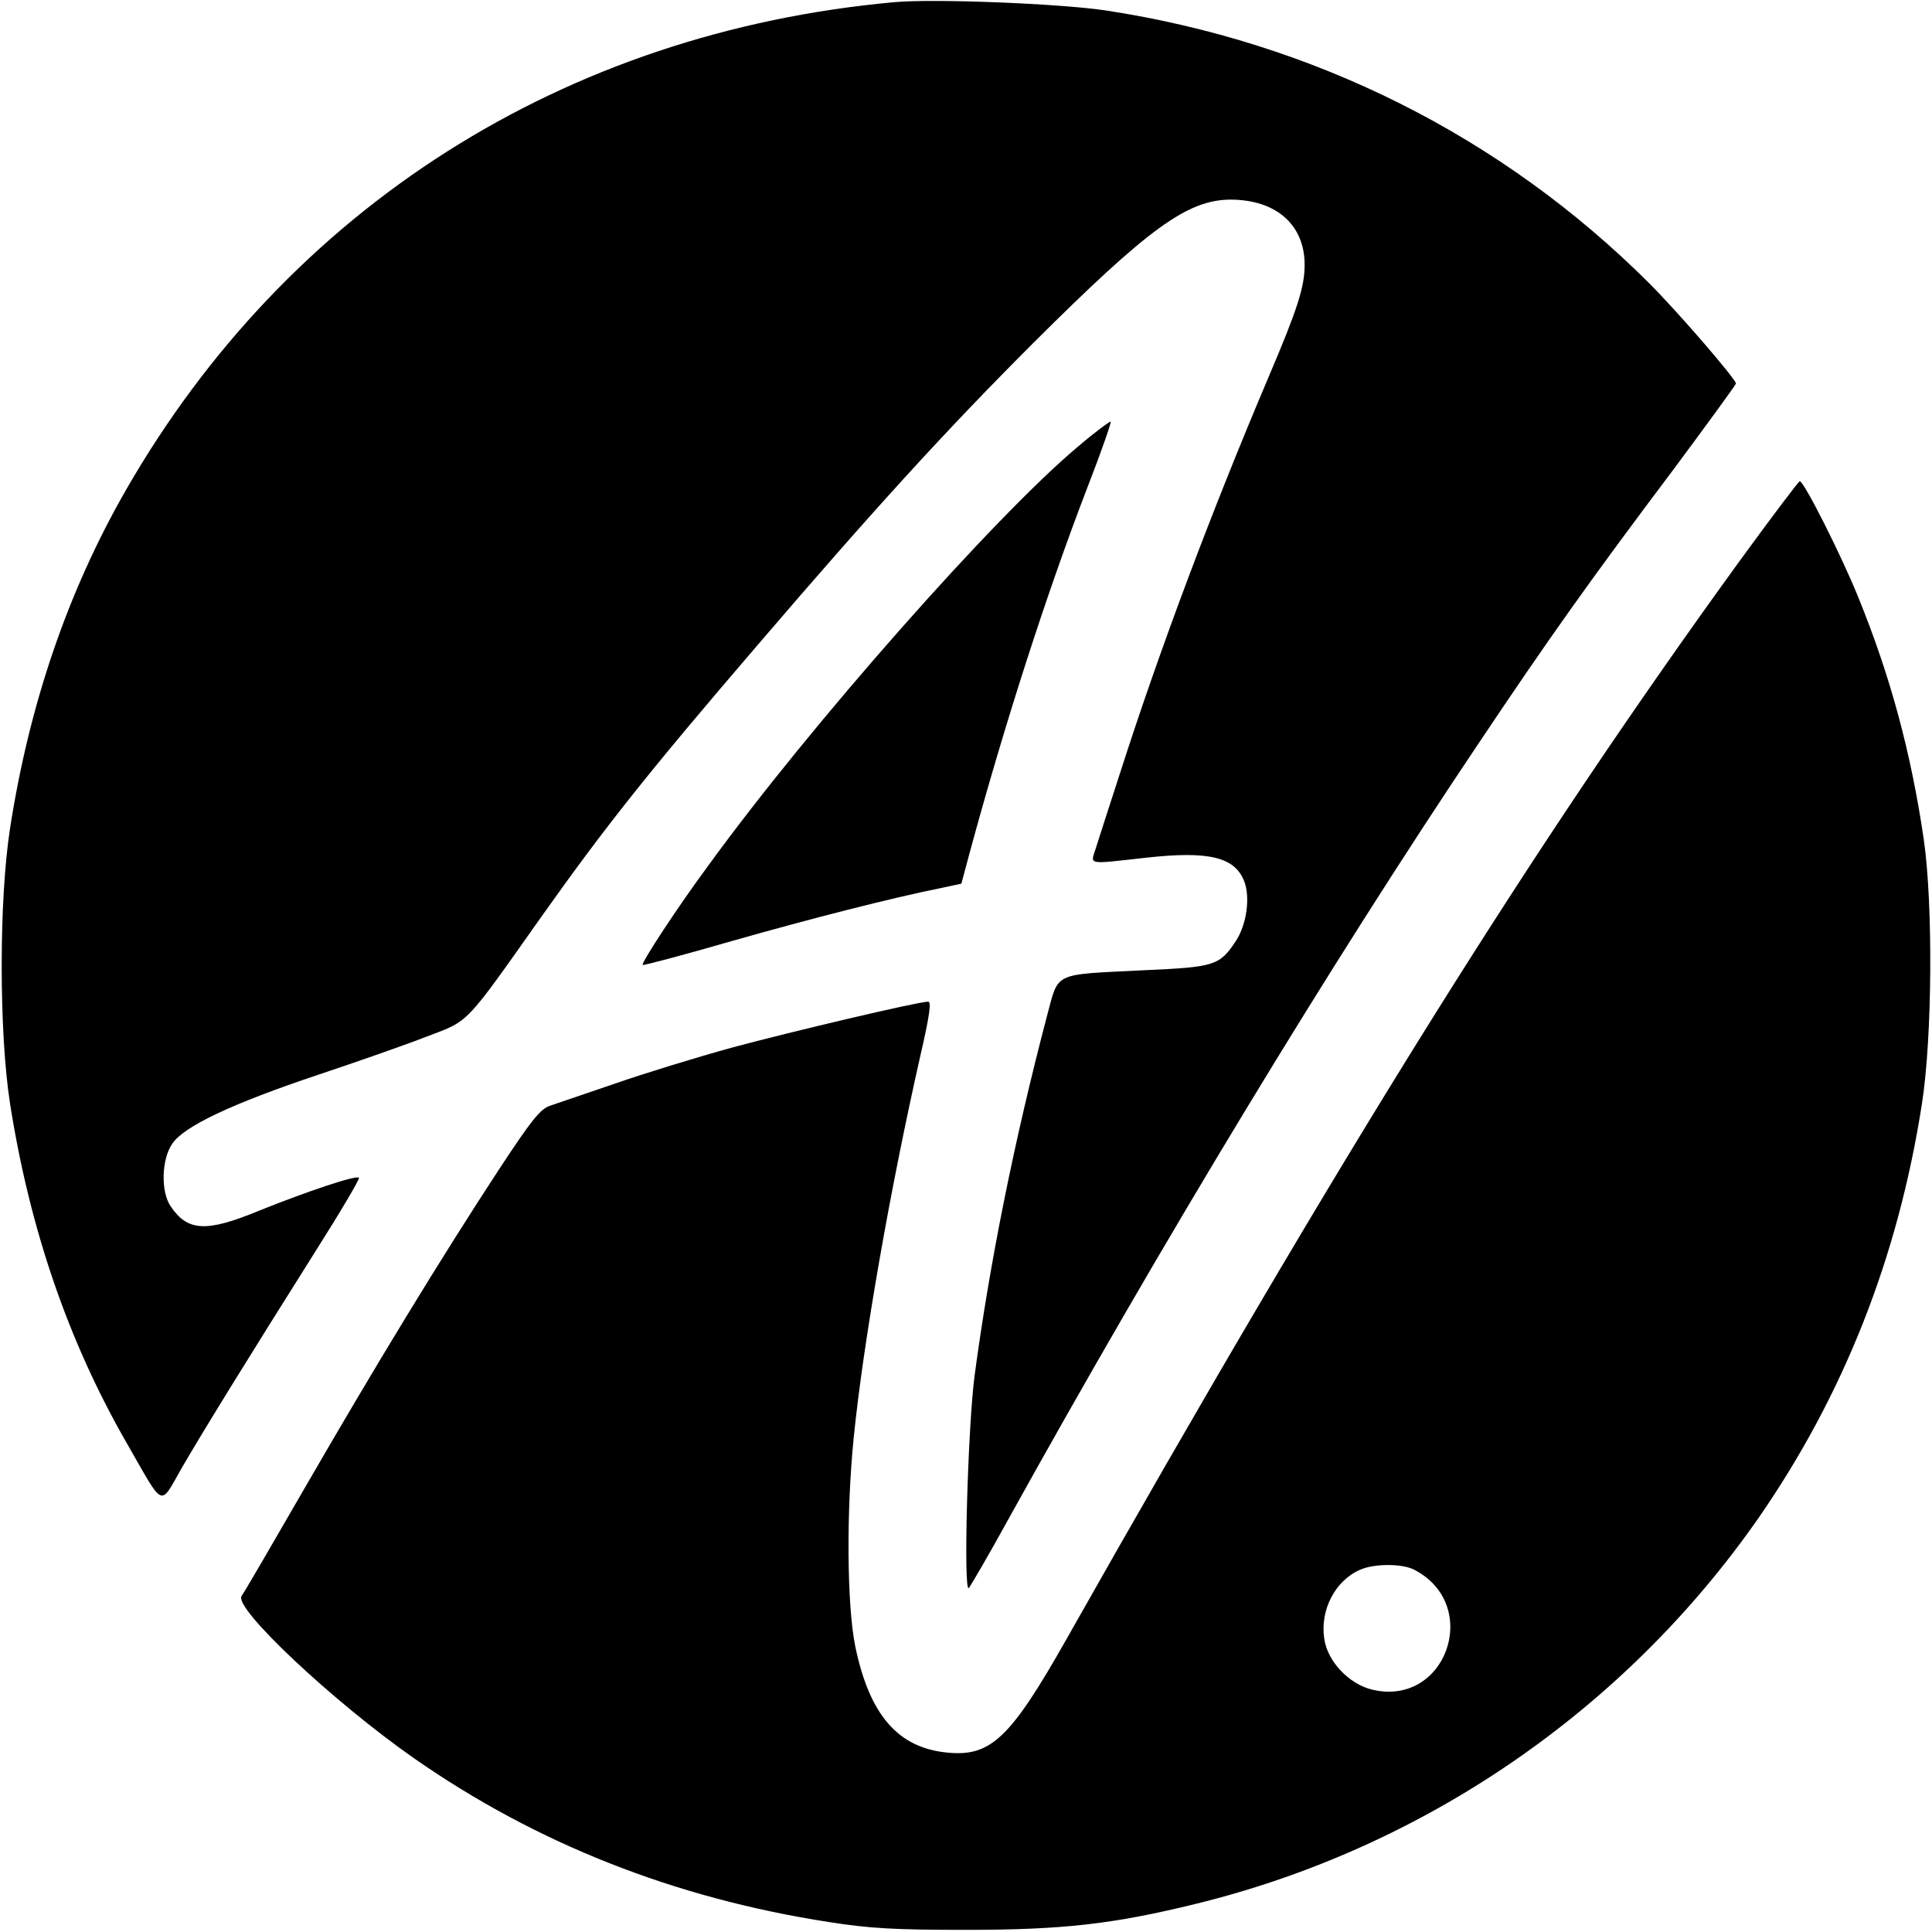
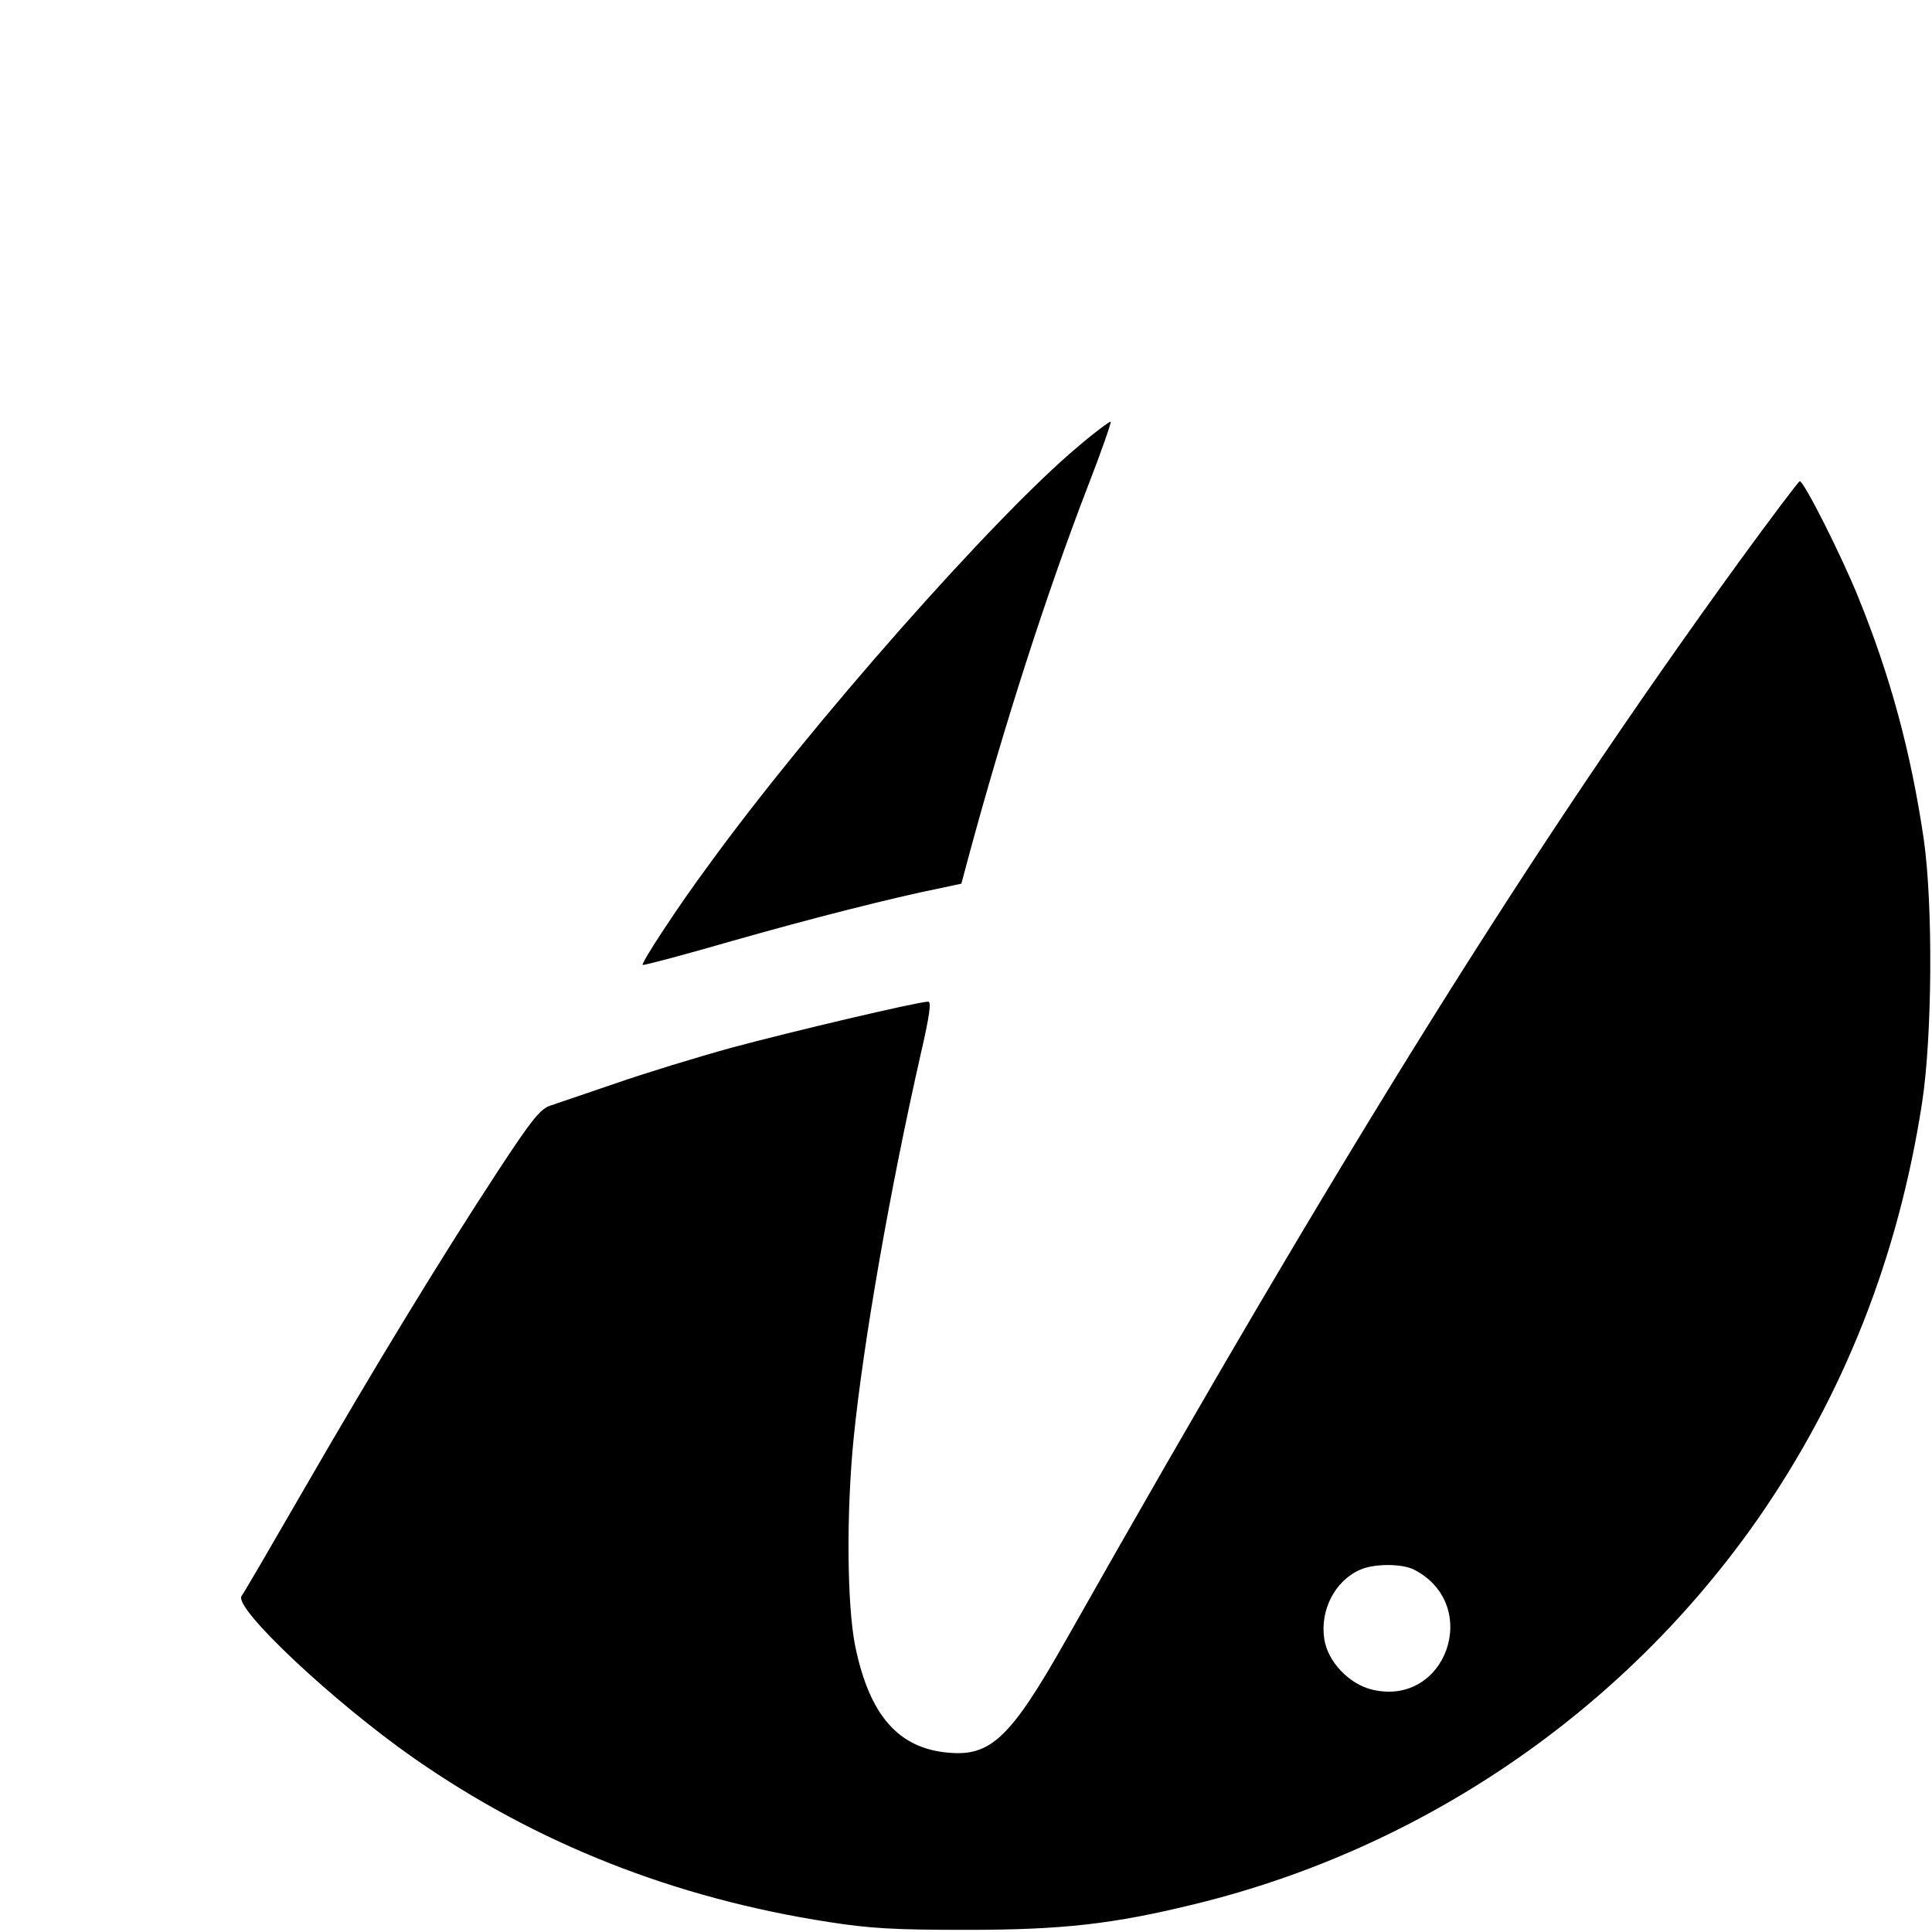
<svg xmlns="http://www.w3.org/2000/svg" version="1.0" width="542pt" height="542pt" viewBox="0 0 542 542" preserveAspectRatio="xMidYMid meet">
  <g transform="translate(0,542) scale(0.1,-0.1)" fill="#000000" stroke="none">
-     <path d="M2510 5414 c-927 -84 -1703 -577 -2158 -1371 -162 -283 -270 -599 -324 -948 -31 -201 -31 -569 0 -770 55 -351 163 -668 329 -956 105 -183 90 -177 153 -67 62 107 190 314 374 606 71 112 126 205 123 208 -8 8 -147 -39 -279 -92 -150 -62 -202 -59 -250 13 -27 41 -25 130 5 174 32 49 168 113 410 194 111 37 248 85 304 107 121 46 104 28 323 338 179 252 296 400 605 760 329 384 531 605 773 847 326 325 434 403 556 403 127 -1 206 -71 206 -183 0 -62 -20 -124 -100 -312 -163 -384 -306 -766 -415 -1105 -31 -96 -63 -194 -70 -217 -16 -51 -30 -48 142 -29 173 19 246 2 273 -65 18 -44 8 -122 -23 -169 -46 -69 -58 -73 -260 -82 -256 -13 -236 -3 -270 -129 -93 -354 -161 -695 -203 -1009 -19 -145 -32 -611 -16 -595 5 6 56 93 112 195 432 779 899 1550 1315 2170 200 299 315 461 552 776 95 128 173 235 173 238 0 12 -160 198 -244 282 -412 411 -940 676 -1526 765 -130 19 -478 33 -590 23z" />
    <path d="M3024 4167 c-234 -196 -750 -780 -1036 -1174 -86 -116 -190 -275 -185 -280 2 -2 115 28 250 67 225 64 449 121 588 149 l56 12 22 82 c98 362 216 729 331 1028 39 100 68 184 66 186 -2 2 -44 -29 -92 -70z" />
    <path d="M4878 3843 c-583 -804 -1106 -1642 -1887 -3023 -155 -274 -211 -328 -330 -317 -141 12 -222 105 -262 300 -23 115 -25 376 -4 584 27 268 102 697 188 1076 25 108 30 147 21 147 -28 0 -384 -84 -551 -129 -98 -27 -245 -72 -328 -101 -82 -28 -165 -56 -182 -62 -27 -9 -52 -40 -142 -177 -164 -250 -353 -561 -543 -890 -94 -163 -175 -302 -180 -308 -26 -32 259 -299 484 -456 343 -239 730 -392 1163 -459 115 -18 183 -22 385 -22 271 0 413 16 645 73 640 157 1203 544 1578 1082 239 345 392 731 459 1164 29 187 31 558 5 740 -36 245 -94 459 -184 680 -46 114 -152 325 -164 325 -3 0 -80 -102 -171 -227z m-910 -2827 c190 -99 89 -386 -119 -336 -65 16 -125 79 -134 143 -12 80 30 162 100 193 40 18 119 18 153 0z" />
  </g>
</svg>